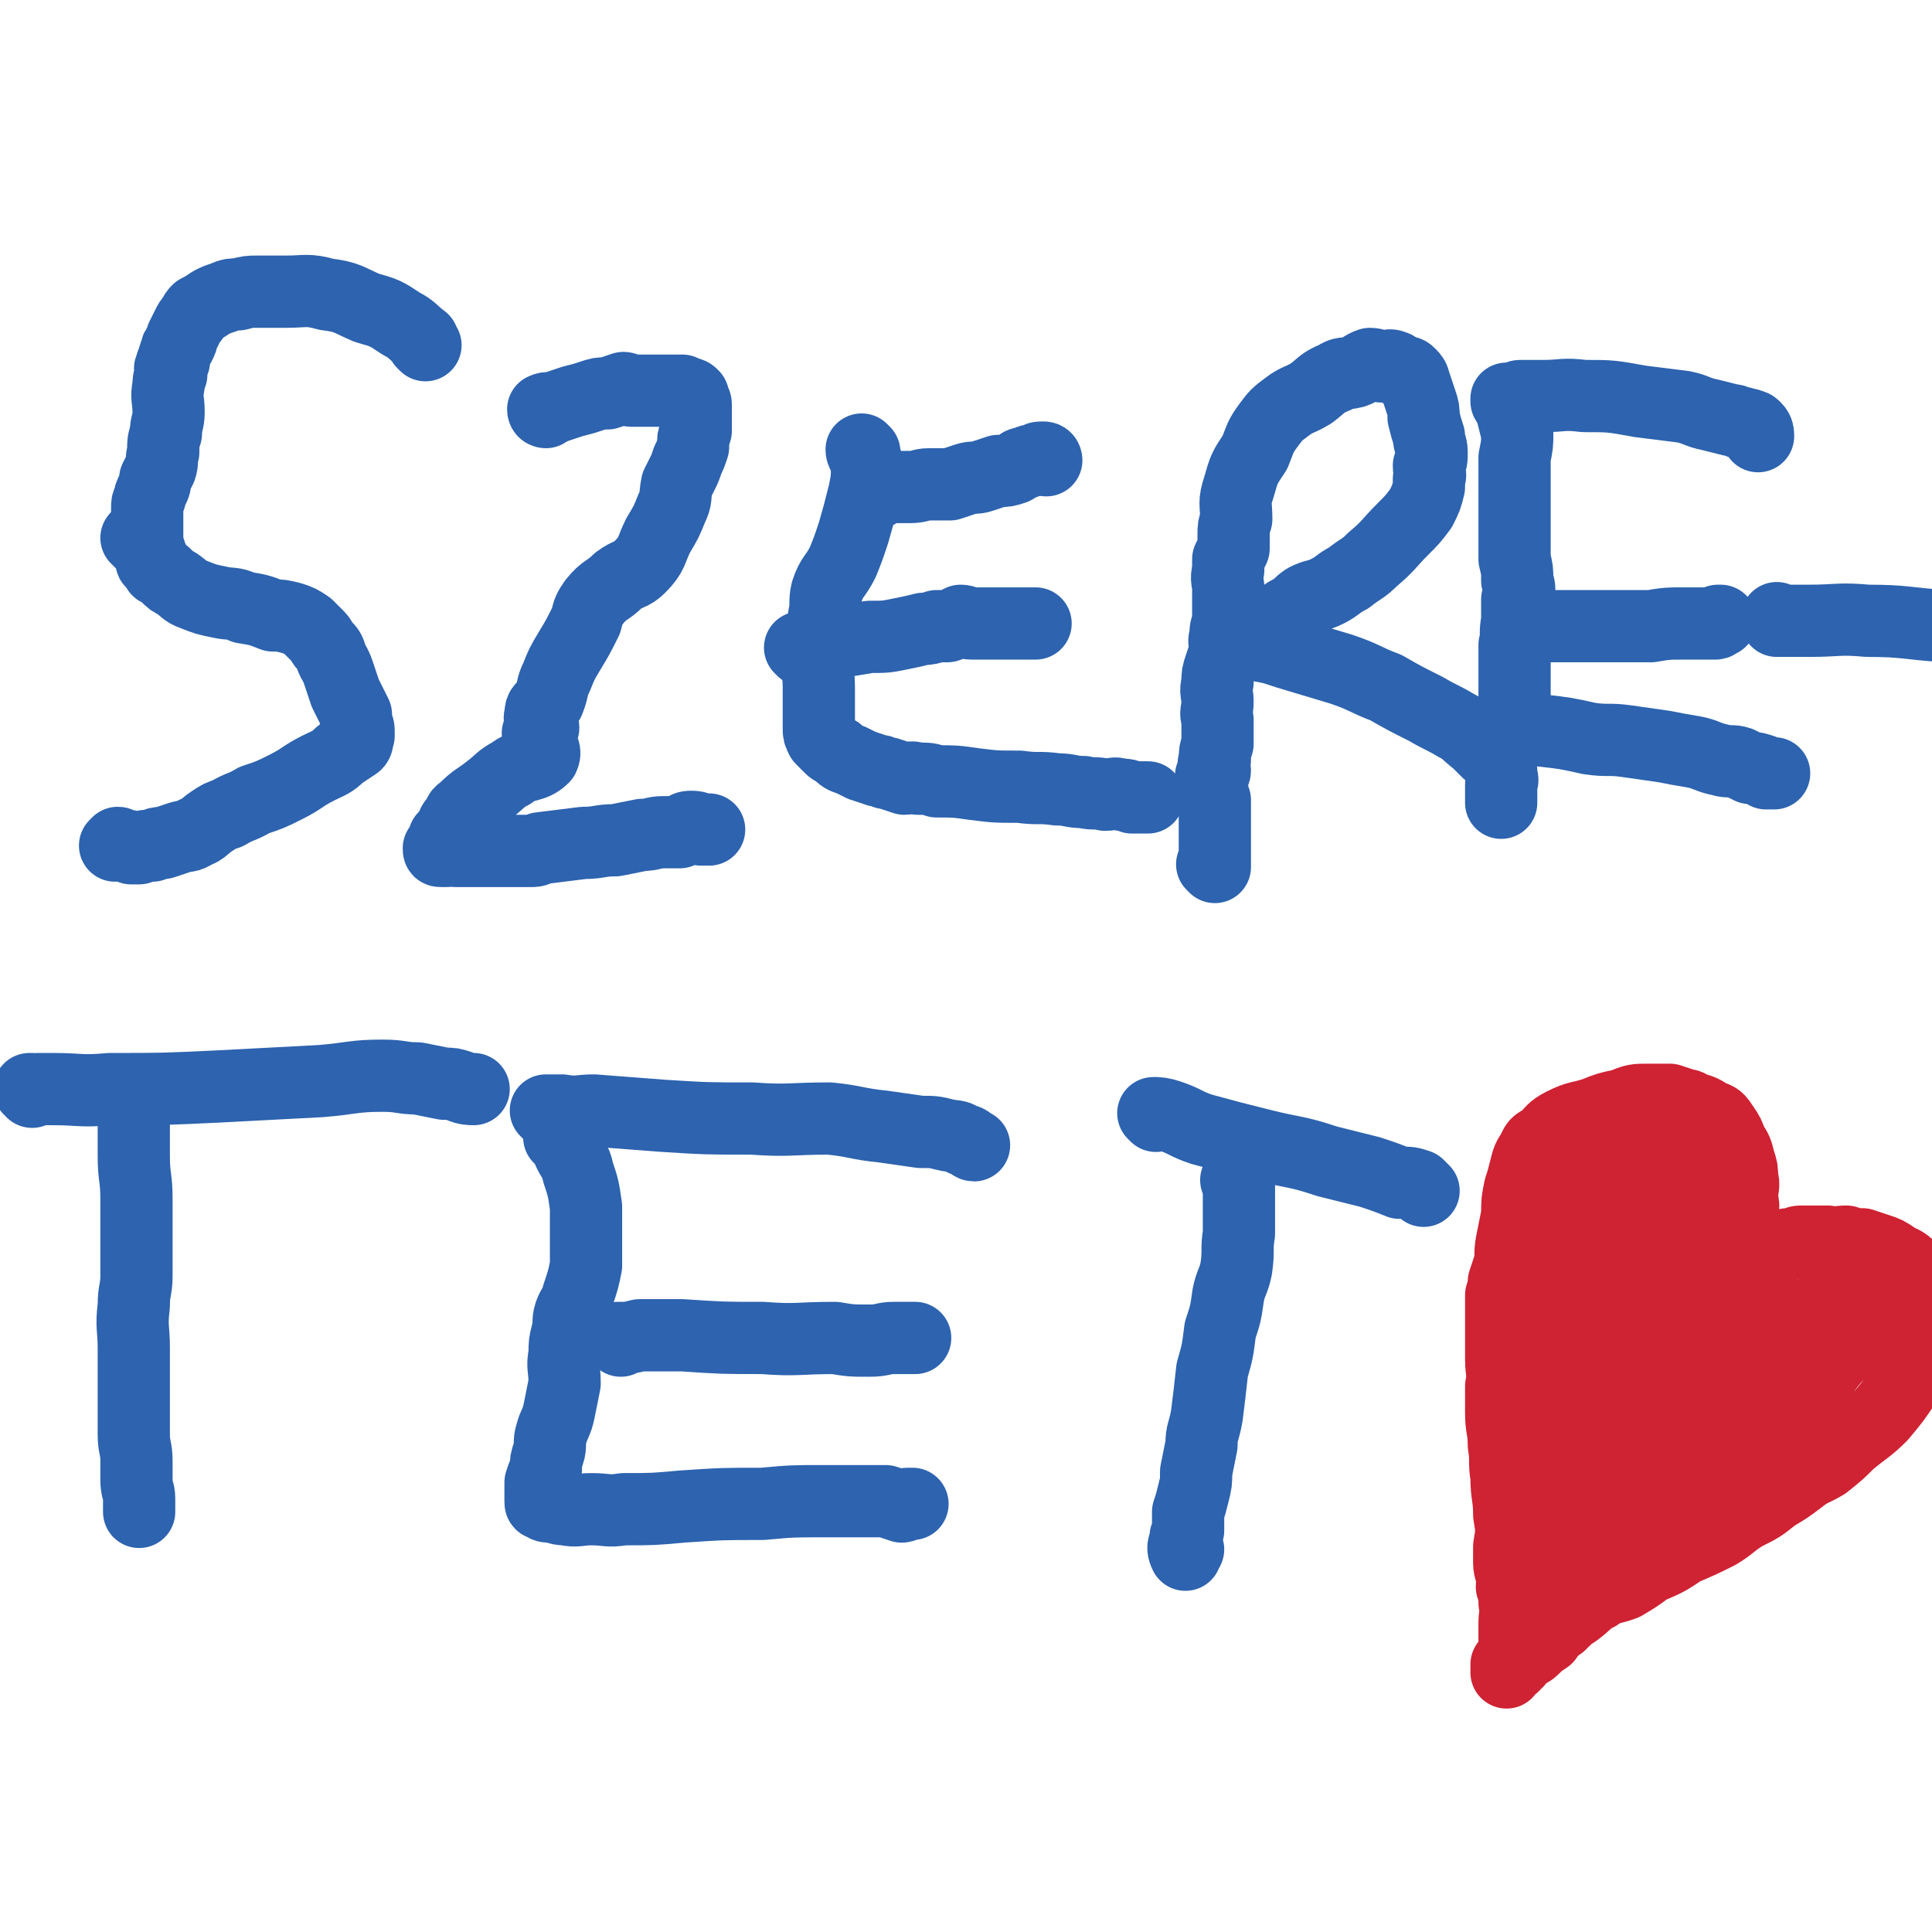
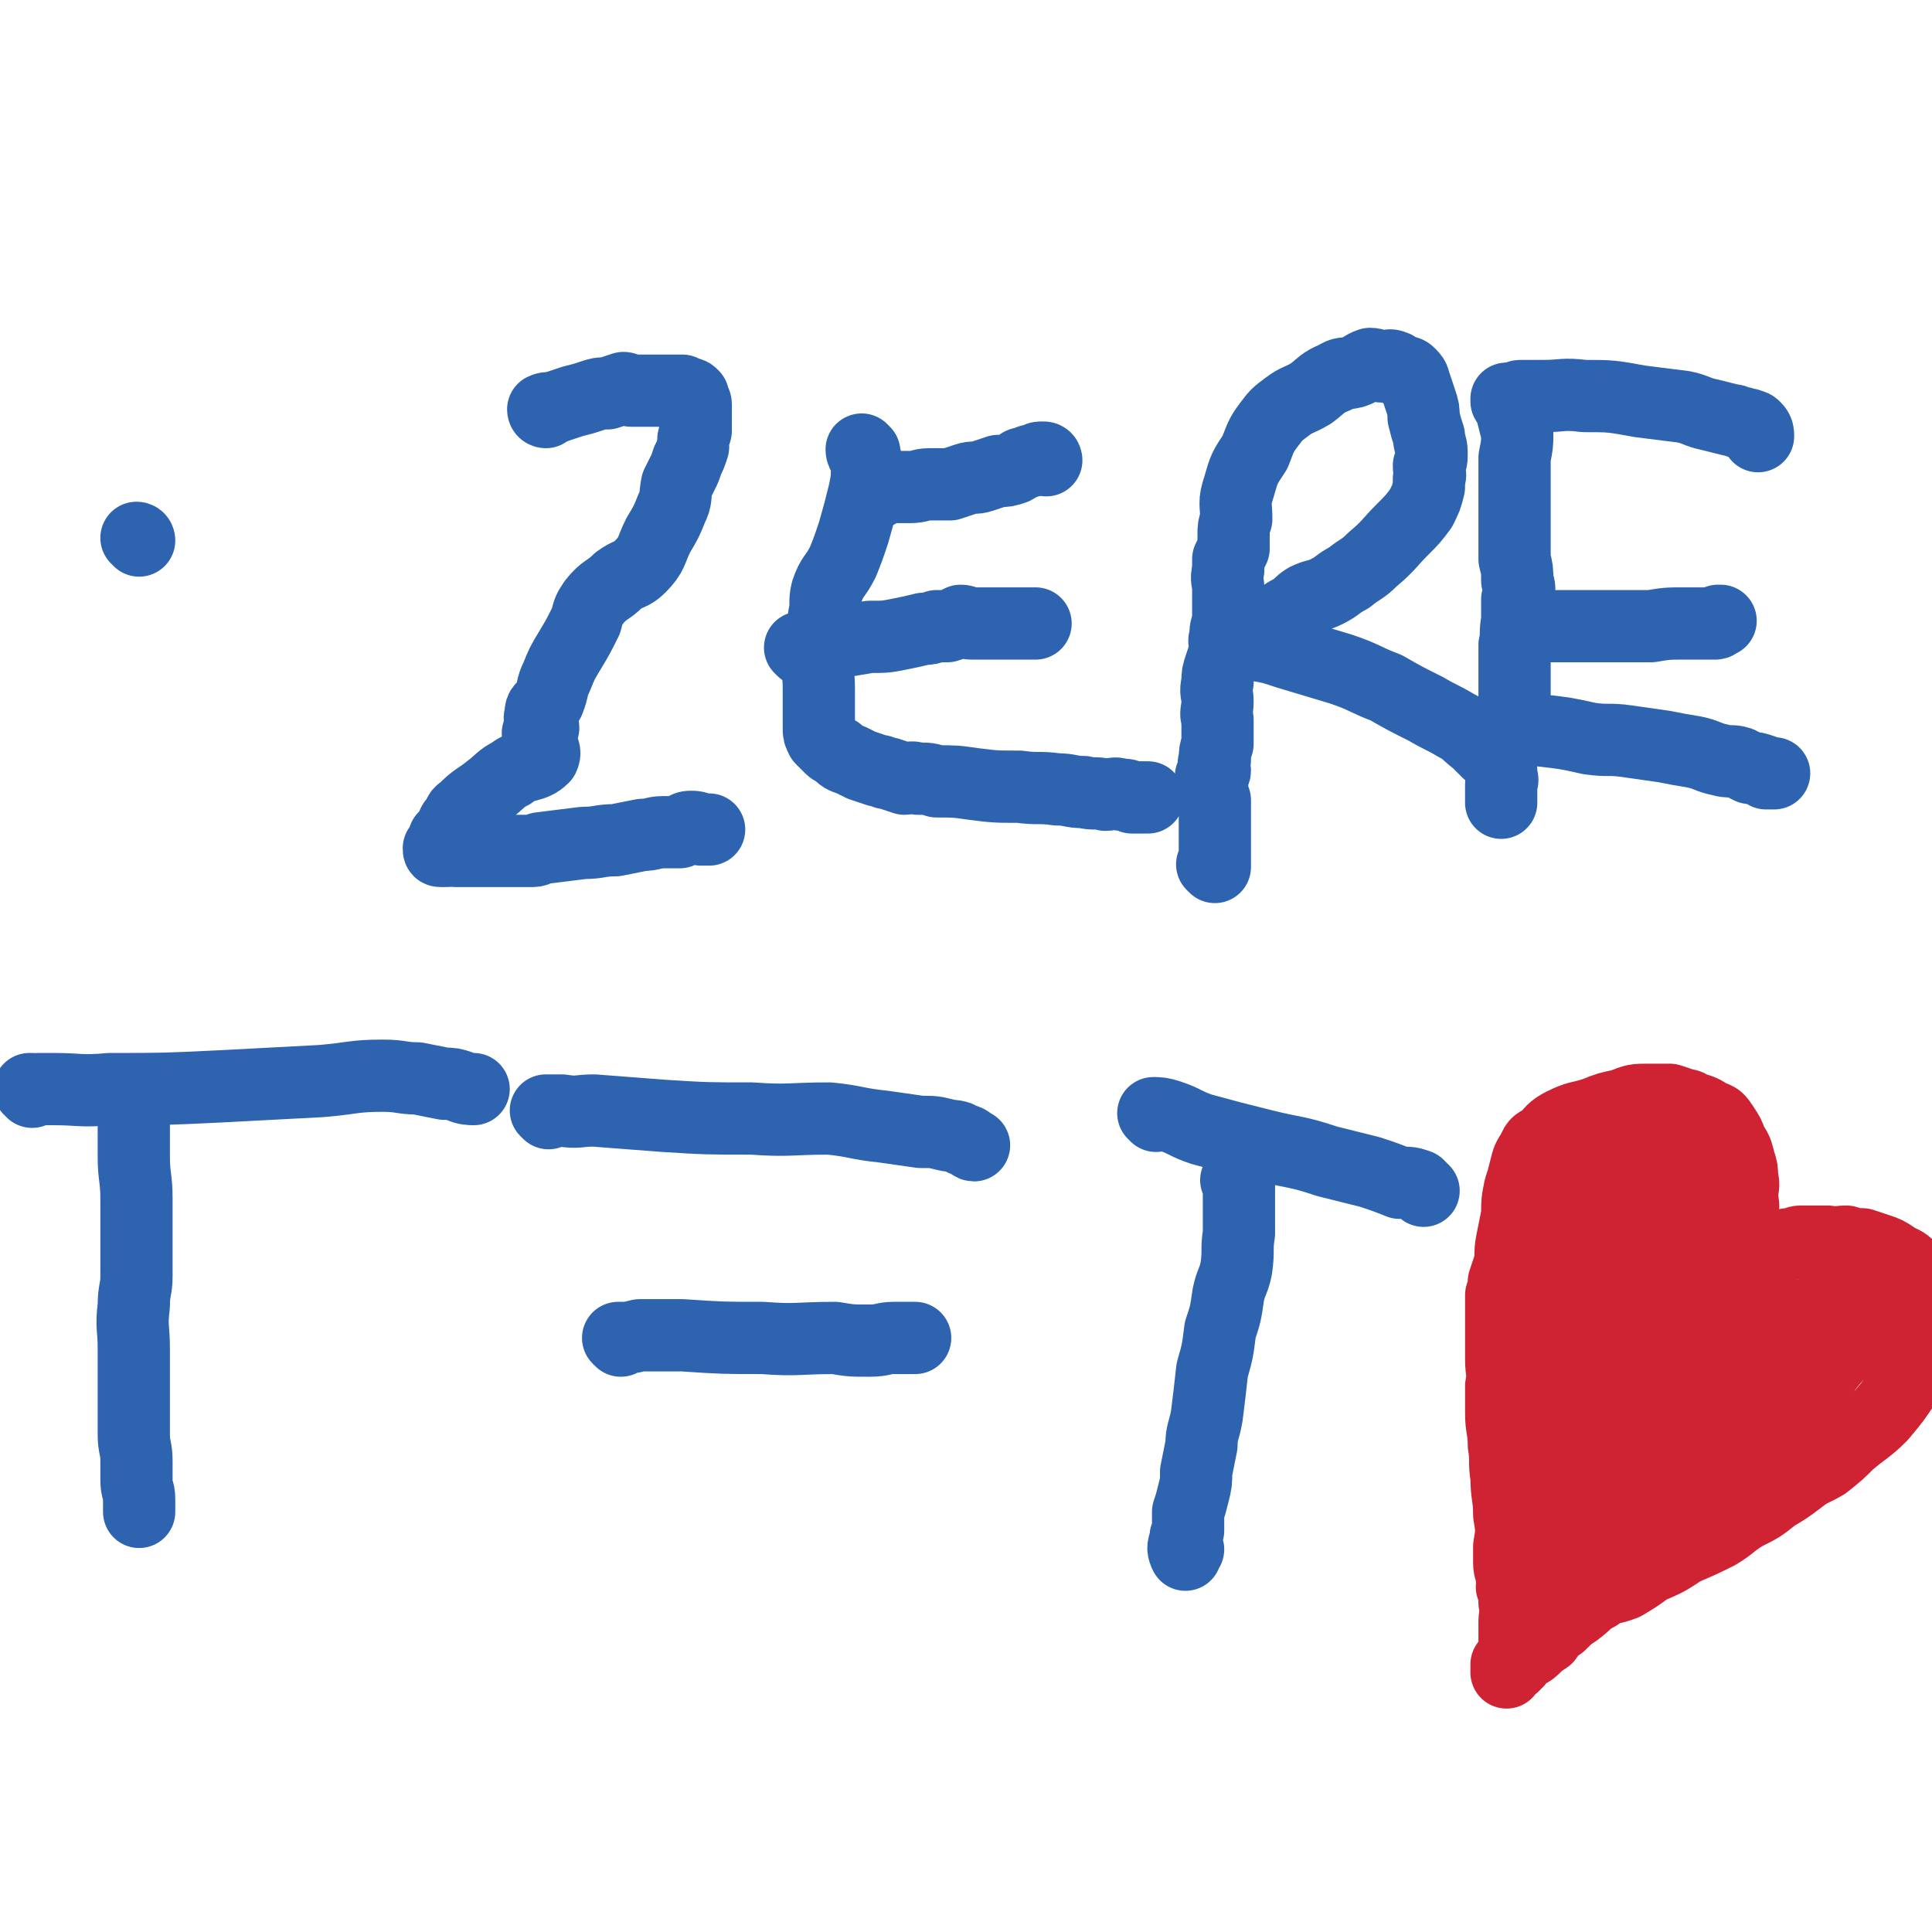
<svg xmlns="http://www.w3.org/2000/svg" viewBox="0 0 722 722" version="1.1">
  <g fill="none" stroke="#2D63AF" stroke-width="27" stroke-linecap="round" stroke-linejoin="round">
    <path d="M52,202c0,0 0,-1 -1,-1 0,0 1,0 1,1 " />
-     <path d="M159,129c0,0 0,0 -1,-1 0,0 0,-1 0,-1 -4,-3 -4,-4 -8,-6 -6,-4 -6,-4 -13,-6 -7,-3 -7,-4 -15,-5 -7,-2 -8,-1 -15,-1 -5,0 -5,0 -11,0 -3,0 -3,0 -7,1 -2,0 -3,0 -5,1 -3,1 -3,1 -5,2 -3,2 -3,2 -5,3 -1,1 -1,1 -2,3 -1,1 -1,1 -2,3 -1,2 -1,2 -2,4 0,1 0,1 -1,3 -1,1 -1,1 -1,2 -1,2 -1,2 -1,4 -1,1 -1,1 -1,2 -1,1 0,1 0,3 0,0 0,0 0,0 -1,2 -1,2 -1,4 -1,5 0,5 0,10 0,4 -1,4 -1,8 -1,3 -1,3 -1,7 -1,3 0,3 -1,6 -1,2 -1,2 -2,4 0,2 0,2 -1,4 -1,2 -1,2 -1,3 -1,2 -1,2 -1,4 0,1 0,1 0,3 0,2 0,2 0,4 0,1 0,1 0,2 0,0 0,0 0,1 0,1 0,1 0,2 0,2 0,2 0,3 0,1 0,1 1,1 0,2 1,2 1,3 0,0 -1,1 0,1 1,2 1,1 2,3 2,1 2,1 3,2 2,2 2,2 4,3 3,2 3,3 6,4 5,2 5,2 10,3 4,1 5,0 9,2 6,1 6,1 11,3 3,0 3,0 7,1 3,1 3,1 6,3 2,2 2,2 4,4 1,1 1,2 3,4 2,2 1,3 3,6 1,2 1,2 2,5 1,3 1,3 2,6 1,2 1,2 2,4 1,2 1,2 2,4 0,1 0,1 0,3 0,1 1,1 1,3 0,1 0,1 0,2 -1,2 0,2 -1,3 -3,2 -3,2 -6,4 -3,3 -4,3 -8,5 -6,3 -6,4 -12,7 -6,3 -6,3 -12,5 -5,3 -5,2 -10,5 -3,1 -3,1 -6,3 -3,2 -3,3 -6,4 -3,2 -3,1 -6,2 -3,1 -3,1 -6,2 -2,0 -2,0 -4,1 -2,0 -3,0 -5,1 -1,0 -1,0 -3,0 -1,-1 -1,-1 -2,-1 -1,0 -1,0 -2,0 0,0 0,0 0,0 0,0 0,-1 -1,-1 0,0 0,0 -1,1 0,0 0,0 0,0 " />
    <path d="M204,154c0,0 -1,0 -1,-1 2,-1 3,0 5,-1 3,-1 3,-1 6,-2 4,-1 4,-1 7,-2 3,-1 3,-1 6,-1 3,-1 3,-1 6,-2 1,0 2,1 3,1 2,0 2,0 4,0 2,0 2,0 4,0 1,0 1,0 3,0 1,0 1,0 3,0 1,0 1,0 2,0 1,0 1,0 2,0 1,0 1,0 1,0 1,1 1,1 2,1 1,0 1,0 2,1 0,0 -1,1 0,1 0,1 1,1 1,2 0,2 0,2 0,4 0,3 0,3 0,6 -1,3 -1,3 -1,6 -1,3 -1,3 -2,5 -1,3 -1,3 -2,5 -1,2 -1,2 -2,4 -1,5 0,5 -2,9 -2,5 -2,5 -5,10 -3,6 -2,7 -7,12 -3,3 -4,2 -8,5 -4,4 -5,3 -9,8 -2,3 -2,3 -3,7 -3,6 -3,6 -6,11 -3,5 -3,5 -5,10 -2,4 -1,4 -3,9 -2,3 -3,2 -3,5 -1,3 1,3 1,5 0,1 -1,1 -2,2 0,2 1,2 1,4 1,2 2,3 1,5 -4,4 -7,2 -12,6 -4,2 -4,3 -8,6 -5,4 -5,3 -10,8 -2,1 -1,2 -3,4 -1,1 -1,2 -1,3 -2,2 -2,2 -3,3 0,1 0,2 0,3 -1,1 -1,0 -2,1 0,1 0,1 1,1 1,0 1,0 2,0 2,-1 2,0 3,0 8,0 8,0 15,0 7,0 7,0 14,0 2,0 2,-1 3,-1 8,-1 8,-1 16,-2 6,0 6,-1 12,-1 5,-1 5,-1 10,-2 4,0 4,-1 8,-1 3,0 3,0 6,0 2,-1 2,-2 4,-2 2,0 2,0 4,1 1,0 1,0 2,0 1,0 1,0 1,0 0,0 0,0 0,0 " />
    <path d="M323,169c0,0 -1,-1 -1,-1 0,2 2,3 2,6 0,5 0,5 -1,10 -2,8 -2,8 -4,15 -2,6 -2,6 -4,11 -3,6 -4,5 -6,11 -1,4 0,5 -1,9 -1,8 -2,8 -2,15 -1,6 0,6 0,12 0,3 0,3 0,7 0,3 0,3 0,7 0,0 0,0 0,1 0,2 0,2 1,4 1,1 1,1 3,3 1,1 1,1 3,2 2,2 2,2 5,3 2,1 2,1 4,2 3,1 3,1 6,2 2,0 2,1 4,1 3,1 3,1 6,2 2,0 2,-1 5,0 4,0 4,0 7,1 7,0 7,0 14,1 8,1 8,1 17,1 7,1 7,0 14,1 5,0 5,1 10,1 4,1 4,0 8,1 3,0 3,-1 6,0 2,0 2,0 4,1 2,0 2,0 4,0 1,0 1,0 1,0 0,0 0,0 1,0 0,0 0,0 0,0 " />
    <path d="M300,243c0,0 -1,-1 -1,-1 1,0 1,0 3,0 6,-1 5,-1 11,-2 6,-1 6,-1 12,-2 6,0 6,0 11,-1 5,-1 5,-1 9,-2 2,0 2,0 5,-1 2,0 2,0 4,0 3,-1 3,-1 5,-2 2,0 2,1 4,1 2,0 2,0 3,0 2,0 2,0 4,0 3,0 3,0 5,0 3,0 3,0 5,0 1,0 1,0 3,0 1,0 1,0 2,0 1,0 1,0 1,0 1,0 1,0 1,0 " />
    <path d="M328,184c0,0 -1,-1 -1,-1 2,-1 3,-1 6,-1 3,0 4,0 7,0 4,0 4,-1 7,-1 4,0 4,0 8,0 3,-1 3,-1 6,-2 3,-1 3,0 6,-1 3,-1 3,-1 6,-2 3,0 3,0 6,-1 2,-1 2,-2 4,-2 2,-1 2,-1 4,-1 1,-1 1,-1 3,-1 1,0 1,1 1,1 " />
    <path d="M454,324c0,0 -1,-1 -1,-1 0,0 0,0 1,1 0,0 0,0 0,0 0,0 -1,-1 -1,-1 0,0 0,0 1,1 0,0 0,0 0,0 0,0 -1,-1 -1,-1 0,0 0,0 1,1 0,0 0,0 0,0 0,-2 0,-2 0,-3 0,-2 0,-2 0,-4 0,-4 0,-4 0,-8 0,-3 0,-3 0,-6 0,-2 0,-2 0,-4 -1,-1 -1,-1 -2,-2 0,-1 0,-1 1,-3 0,-1 0,-1 0,-1 0,-1 0,-1 0,-2 0,-1 -1,-1 0,-1 0,-1 1,-1 1,-2 0,-1 -1,-2 0,-4 0,-3 0,-3 1,-6 0,-4 0,-5 0,-9 -1,-3 0,-3 0,-7 0,-3 -1,-3 0,-7 0,-3 0,-3 1,-6 1,-3 1,-3 2,-6 0,-3 -1,-3 0,-5 0,-3 0,-3 1,-5 0,-3 0,-3 0,-6 0,-4 0,-4 0,-7 0,-3 -1,-3 0,-7 0,-2 0,-2 0,-4 1,-2 1,-2 2,-4 0,-2 0,-2 0,-5 0,-3 0,-3 1,-6 0,-6 -1,-6 1,-12 2,-7 2,-7 6,-13 2,-5 2,-6 5,-10 3,-4 3,-4 7,-7 4,-3 4,-2 9,-5 4,-3 4,-4 9,-6 3,-2 3,-1 7,-2 3,-1 3,-2 6,-3 2,0 3,1 5,1 2,0 2,-1 4,0 1,0 0,1 1,1 1,1 1,0 2,1 2,0 2,0 3,1 2,2 1,2 2,4 1,3 1,3 2,6 1,3 1,3 1,6 1,4 1,4 2,7 0,3 1,3 1,6 0,3 0,3 -1,5 0,3 1,3 0,5 0,1 0,1 0,3 -1,4 -1,4 -3,8 -3,4 -3,4 -7,8 -5,5 -5,6 -11,11 -4,4 -4,3 -9,7 -4,2 -4,3 -8,5 -4,2 -4,1 -8,3 -3,2 -2,2 -5,4 -2,1 -2,1 -5,3 -2,1 -2,1 -4,3 -1,1 -1,1 -2,2 -2,1 -2,1 -3,2 -1,1 -1,1 -1,1 -1,1 -1,1 -1,1 0,0 0,1 1,1 0,0 0,-1 1,0 6,1 6,1 12,3 10,3 10,3 20,6 9,3 9,4 17,7 7,4 7,4 15,8 5,3 6,3 11,6 4,2 4,3 8,6 2,2 2,2 4,4 2,1 2,1 4,3 1,2 0,2 1,4 0,1 0,1 0,2 1,2 0,2 0,3 0,1 0,1 0,2 0,1 0,1 0,2 0,0 0,0 0,0 0,0 0,0 0,1 0,0 0,0 0,1 0,0 0,0 0,1 0,0 0,0 0,0 " />
    <path d="M564,150c0,0 -1,-1 -1,-1 0,0 0,0 0,1 1,2 2,2 2,4 1,4 1,4 2,8 0,4 0,4 -1,9 0,4 0,4 0,8 0,4 0,4 0,7 0,4 0,4 0,9 0,4 0,4 0,8 0,3 0,3 0,6 1,4 1,4 1,8 1,3 1,3 0,7 0,4 0,4 0,8 -1,5 0,5 -1,9 0,4 0,4 0,9 0,3 0,3 0,7 0,3 0,3 0,6 0,1 0,1 0,3 0,2 0,2 0,3 1,1 1,1 1,1 1,1 1,1 2,2 0,0 0,0 0,0 3,0 3,0 7,1 9,1 9,1 18,3 7,1 7,0 14,1 7,1 7,1 14,2 5,1 5,1 11,2 5,1 5,2 10,3 3,1 4,0 7,1 2,1 2,1 4,2 2,0 2,0 5,1 0,0 0,0 1,1 1,0 1,0 2,0 0,0 1,0 1,0 " />
    <path d="M572,234c0,0 -1,-1 -1,-1 0,0 0,1 0,1 1,0 1,0 2,0 5,0 5,0 9,0 9,0 9,0 18,0 9,0 9,0 17,0 6,-1 6,-1 13,-1 3,0 3,0 6,0 3,0 3,0 5,0 1,0 1,-1 1,-1 1,0 1,0 1,0 " />
    <path d="M569,149c0,0 -2,-1 -1,-1 3,0 4,0 9,0 7,0 7,-1 15,0 10,0 10,0 21,2 8,1 8,1 16,2 5,1 5,2 10,3 4,1 4,1 8,2 2,0 2,1 4,1 1,1 2,0 3,1 1,0 1,0 2,1 1,1 1,2 1,3 " />
-     <path d="M665,232c0,0 -1,-1 -1,-1 0,0 0,0 0,1 0,0 0,0 0,0 6,0 6,0 12,0 11,0 11,-1 22,0 14,0 14,1 29,2 12,0 12,0 23,1 8,1 8,1 15,1 5,1 5,1 9,2 4,0 4,0 8,1 2,0 2,0 5,0 2,0 3,0 5,0 " />
    <path d="M50,413c0,0 -1,-1 -1,-1 0,0 1,0 1,1 0,3 0,3 0,6 0,6 0,6 0,13 0,8 1,8 1,16 0,8 0,8 0,15 0,7 0,7 0,14 0,5 -1,5 -1,11 -1,8 0,8 0,16 0,10 0,10 0,19 0,7 0,7 0,13 0,5 1,5 1,10 0,4 0,4 0,7 0,4 1,4 1,7 0,3 0,3 0,5 " />
    <path d="M12,408c0,0 0,-1 -1,-1 0,0 1,0 1,0 1,1 1,0 2,0 3,0 3,0 6,0 10,0 10,1 21,0 20,0 20,0 41,-1 19,-1 19,-1 38,-2 12,-1 12,-2 23,-2 7,0 7,1 13,1 5,1 5,1 10,2 3,0 3,0 6,1 2,1 4,1 5,1 " />
-     <path d="M210,426c0,0 -1,-1 -1,-1 1,1 2,2 3,4 2,5 3,4 4,9 2,6 2,6 3,13 0,6 0,6 0,12 0,5 0,5 0,10 -1,5 -1,5 -3,11 -1,4 -2,4 -3,7 -1,3 0,4 -1,7 -1,4 -1,4 -1,8 -1,5 0,5 0,11 -1,5 -1,5 -2,10 -1,5 -2,5 -3,9 -1,3 0,4 -1,7 -1,3 -1,3 -1,6 -1,2 -1,2 -2,5 0,1 0,2 0,3 0,2 0,2 0,4 0,0 0,0 0,0 0,1 0,1 1,1 1,1 1,1 3,1 2,0 2,1 5,1 5,1 5,0 10,0 6,0 6,1 12,0 11,0 11,0 22,-1 15,-1 15,-1 30,-1 11,-1 11,-1 22,-1 8,0 8,0 17,0 3,0 4,0 7,0 3,1 3,1 6,2 1,0 1,-1 2,-1 1,0 1,0 2,0 " />
    <path d="M232,501c0,0 -1,-1 -1,-1 0,0 0,0 1,0 3,0 3,0 7,-1 8,0 8,0 16,0 15,1 15,1 30,1 13,1 13,0 27,0 6,1 6,1 13,1 5,0 5,-1 9,-1 3,0 3,0 6,0 1,0 1,0 2,0 0,0 0,0 0,0 " />
    <path d="M205,416c0,0 -1,-1 -1,-1 2,0 3,0 6,0 6,1 6,0 12,0 13,1 13,1 26,2 16,1 16,1 33,1 14,1 14,0 29,0 10,1 10,2 20,3 7,1 7,1 14,2 5,0 5,0 9,1 4,1 4,0 7,2 2,0 3,2 4,2 " />
    <path d="M463,442c0,0 -1,-1 -1,-1 0,0 0,0 1,0 0,2 0,2 0,3 0,4 0,4 0,7 0,5 0,5 0,10 -1,6 0,6 -1,13 -1,5 -2,5 -3,10 -1,7 -1,7 -3,13 -1,8 -1,8 -3,15 -1,9 -1,9 -2,17 -1,6 -2,6 -2,11 -1,5 -1,5 -2,10 0,4 0,4 -1,8 -1,4 -1,4 -2,7 0,3 0,3 0,7 -1,2 -1,2 -1,4 -1,2 -1,3 0,5 0,0 0,-1 1,-2 " />
    <path d="M432,417c0,0 -1,-1 -1,-1 0,0 0,0 1,0 0,0 0,0 0,0 0,1 -1,0 -1,0 2,0 3,0 6,1 6,2 6,3 12,5 11,3 11,3 23,6 12,3 12,2 24,6 8,2 8,2 16,4 6,2 6,2 11,4 4,0 4,0 7,1 1,1 1,1 2,2 0,0 0,0 0,0 " />
  </g>
  <g fill="none" stroke="#CF2233" stroke-width="27" stroke-linecap="round" stroke-linejoin="round">
    <path d="M567,621c0,0 -1,-1 -1,-1 0,0 0,0 0,0 1,0 0,-1 0,-2 0,-3 0,-3 0,-5 0,-3 0,-3 0,-7 0,-3 1,-3 0,-7 0,-4 0,-4 -1,-9 0,-3 -1,-3 -1,-6 0,-3 0,-3 0,-6 1,-6 1,-6 0,-12 0,-7 -1,-7 -1,-14 -1,-6 0,-6 -1,-12 0,-6 -1,-6 -1,-12 0,-5 0,-5 0,-10 1,-5 0,-5 0,-10 0,-4 0,-4 0,-9 0,-4 0,-4 0,-8 0,-3 0,-3 0,-7 1,-3 1,-3 1,-5 1,-3 1,-3 2,-6 1,-4 0,-4 1,-9 1,-5 1,-5 2,-10 0,-5 0,-5 1,-10 1,-3 1,-3 2,-7 1,-4 1,-4 3,-7 1,-3 2,-3 4,-4 3,-3 3,-4 7,-6 6,-3 6,-2 12,-4 5,-2 5,-2 10,-3 5,-2 5,-2 10,-2 4,0 4,0 8,0 3,1 3,1 6,2 1,0 1,0 2,1 4,1 4,1 7,3 3,1 3,1 5,4 2,3 2,3 3,6 2,3 2,3 3,7 1,3 1,3 1,6 1,3 0,4 0,7 0,3 1,3 0,5 0,3 0,3 -1,5 0,2 -1,2 -1,5 0,1 1,1 0,3 0,1 0,1 -1,3 0,1 0,1 0,3 0,0 0,0 0,1 0,1 0,2 0,2 1,0 1,0 2,-1 0,0 0,1 0,0 1,0 1,0 1,-1 1,0 1,0 2,-1 1,0 1,0 2,0 1,-1 1,-1 2,-2 2,0 2,0 3,-1 2,-1 2,-2 4,-2 2,-1 2,0 4,-1 3,0 3,-1 5,-1 5,0 5,0 10,0 3,1 3,0 7,0 3,1 3,1 6,1 3,1 3,1 6,2 3,1 3,1 6,3 3,2 3,1 6,4 2,2 2,2 4,5 2,4 2,4 3,7 1,3 1,3 2,6 0,3 0,3 0,6 -1,4 -1,4 -3,8 -3,6 -4,6 -8,11 -4,6 -4,6 -9,12 -5,5 -6,5 -12,10 -4,4 -4,4 -9,8 -5,3 -5,2 -10,6 -4,3 -4,3 -9,6 -5,4 -5,4 -11,7 -5,3 -5,4 -10,7 -6,3 -6,3 -13,6 -6,4 -6,4 -13,7 -4,3 -4,3 -9,6 -5,2 -6,1 -10,4 -4,2 -4,3 -8,6 -3,2 -3,2 -6,5 -3,2 -3,2 -5,5 -3,2 -3,2 -5,4 -2,2 -3,1 -5,3 -1,1 -1,2 -2,3 -1,1 -1,1 -2,1 0,1 -1,2 -1,2 0,0 0,-1 0,-2 0,0 0,0 0,0 1,0 0,0 0,-1 1,-1 1,-1 3,-2 1,-2 1,-2 2,-4 4,-4 4,-4 9,-7 9,-7 10,-6 19,-13 9,-6 8,-7 17,-13 7,-5 7,-5 14,-10 5,-4 5,-4 9,-9 4,-5 4,-5 8,-11 5,-6 4,-6 8,-12 5,-6 5,-5 10,-11 3,-5 3,-5 7,-10 3,-3 3,-3 6,-6 3,-3 4,-2 6,-6 2,-1 2,-1 3,-3 1,-1 0,-2 1,-3 1,0 2,0 2,0 0,0 -1,0 -2,0 -2,2 -1,2 -3,4 -4,4 -4,3 -8,7 -6,8 -5,8 -11,16 -6,6 -5,6 -12,11 -7,6 -7,6 -15,10 -12,7 -13,7 -25,14 -9,6 -9,6 -19,12 -6,4 -6,4 -11,8 -4,3 -4,3 -8,6 -2,1 -3,1 -5,2 -1,1 -1,1 -3,1 0,0 0,0 0,0 0,0 1,0 1,-1 8,-5 8,-5 16,-10 9,-5 9,-5 18,-10 10,-6 11,-4 20,-12 10,-7 8,-8 17,-17 7,-7 7,-8 14,-15 6,-5 6,-5 13,-10 7,-4 7,-4 14,-8 5,-4 5,-5 10,-9 5,-2 5,-2 9,-5 4,-2 4,-2 7,-4 2,-1 2,-1 3,-1 1,-1 1,-2 2,-2 0,0 -1,1 -1,1 -1,1 -1,1 -2,1 -2,2 -2,2 -4,3 -7,5 -8,5 -14,11 -8,8 -6,9 -14,17 -7,8 -7,8 -15,15 -7,6 -7,6 -15,12 -7,4 -8,3 -15,7 -7,4 -7,4 -14,8 -5,2 -5,2 -9,4 -3,2 -2,3 -5,4 -1,1 -1,0 -3,0 -1,0 -1,0 -1,0 0,0 1,1 1,0 1,0 1,-1 2,-1 4,-3 4,-2 9,-4 7,-5 7,-4 14,-10 6,-5 5,-6 10,-12 6,-6 6,-6 11,-12 5,-4 5,-4 9,-9 4,-4 4,-4 7,-8 3,-2 3,-2 6,-5 2,-2 2,-2 4,-4 1,-2 1,-2 3,-4 0,-1 0,-1 1,-1 0,-1 1,-1 1,-1 -3,2 -4,2 -7,5 -5,6 -4,7 -10,12 -5,7 -5,8 -12,13 -6,6 -6,5 -14,10 -6,4 -6,4 -13,7 -6,3 -6,3 -12,6 -2,1 -2,1 -5,2 -1,1 -1,1 -3,2 -1,0 -2,1 -3,1 0,0 1,0 2,-1 3,-1 4,-1 6,-2 6,-6 6,-6 12,-12 6,-6 5,-7 10,-12 6,-6 7,-5 13,-9 5,-5 5,-5 10,-10 4,-4 4,-4 8,-7 5,-4 5,-4 10,-8 3,-2 3,-3 7,-5 3,-2 3,-2 6,-4 2,-1 2,-1 3,-2 2,0 2,0 3,-1 1,0 1,0 1,0 0,1 0,1 -1,2 -3,2 -3,2 -5,4 -6,4 -7,4 -12,9 -8,7 -8,7 -15,15 -9,9 -8,10 -18,18 -8,6 -10,4 -19,9 -7,3 -6,3 -13,6 -4,3 -4,3 -8,5 -2,1 -3,0 -5,1 -1,1 -1,2 -1,2 0,0 1,0 2,-1 5,-2 6,-1 10,-5 6,-4 6,-4 11,-9 5,-6 5,-6 10,-11 4,-5 4,-6 9,-10 4,-4 5,-3 9,-8 3,-3 3,-3 5,-7 3,-4 3,-4 5,-7 2,-4 2,-4 4,-7 1,-2 0,-2 1,-4 2,-1 2,-1 3,-3 0,0 0,0 0,0 0,0 1,0 1,0 -1,1 -1,2 -2,3 -2,2 -2,2 -4,5 -2,2 -1,3 -3,5 -4,10 -4,10 -9,19 -5,8 -5,9 -12,15 -5,6 -6,5 -13,10 -7,4 -7,4 -14,8 -5,4 -6,3 -11,7 -4,2 -4,3 -9,5 -2,2 -3,2 -5,3 -1,1 -1,1 -1,1 -1,0 -2,0 -2,-1 0,0 1,0 1,-1 1,0 1,0 2,-1 3,-7 3,-7 6,-13 3,-7 2,-8 6,-14 3,-5 4,-5 8,-9 4,-5 4,-5 8,-10 6,-6 6,-6 11,-12 4,-5 4,-5 7,-11 4,-5 3,-5 6,-10 2,-3 2,-2 4,-5 2,-3 2,-3 4,-6 1,-1 1,-1 2,-2 1,-1 1,-2 2,-3 0,-1 0,-1 1,-1 0,0 1,0 1,0 0,1 0,2 -1,2 -3,7 -3,7 -7,13 -5,6 -6,5 -11,10 -7,8 -7,8 -14,16 -7,10 -6,10 -14,20 -5,7 -5,7 -11,13 -3,4 -3,4 -6,7 -3,2 -3,3 -5,5 -1,1 -2,1 -3,2 -1,0 -1,1 -1,1 -1,1 -1,1 -1,1 0,-1 0,-2 0,-3 2,-6 1,-6 3,-12 1,-5 1,-6 3,-11 5,-7 5,-7 11,-14 6,-8 7,-8 13,-15 6,-7 6,-7 12,-14 3,-5 4,-5 8,-9 3,-4 3,-3 7,-7 2,-3 2,-3 4,-5 2,-2 2,-2 4,-4 2,-2 2,-2 3,-3 1,-1 1,-1 1,-1 1,0 2,0 2,0 0,1 -1,1 -1,2 -1,3 0,3 -2,5 -4,7 -4,8 -9,13 -6,6 -6,5 -13,10 -5,5 -5,4 -11,9 -5,4 -5,4 -10,9 -4,4 -4,4 -7,7 -3,3 -3,3 -6,7 -1,2 -1,2 -3,4 -1,0 -1,0 -2,0 -1,0 -1,-1 -1,-1 0,0 0,0 0,-1 1,-1 0,-1 0,-2 0,-2 0,-2 0,-4 2,-5 2,-5 4,-10 4,-7 4,-7 8,-13 5,-5 5,-5 10,-10 5,-5 5,-4 10,-9 5,-5 5,-5 9,-10 3,-5 3,-5 6,-9 2,-4 3,-4 5,-7 2,-3 1,-3 3,-5 1,-2 1,-2 2,-4 1,-1 1,-2 2,-2 0,-1 0,0 0,1 0,1 0,1 0,1 0,0 0,0 0,0 0,2 0,2 -1,4 0,1 0,1 -1,2 -3,5 -3,5 -7,9 -5,6 -5,6 -11,12 -7,6 -7,6 -13,12 -5,5 -5,5 -10,10 -3,3 -4,2 -7,5 -2,2 -1,3 -4,5 -1,1 -2,0 -4,1 0,0 0,0 0,0 0,0 -1,0 -1,0 0,0 0,0 0,0 0,-1 0,-1 0,-2 1,-2 1,-3 2,-5 1,-4 1,-4 3,-7 3,-3 3,-3 6,-7 4,-5 4,-5 8,-9 3,-5 3,-5 7,-10 3,-6 3,-6 6,-11 3,-5 3,-5 6,-9 2,-3 1,-4 4,-7 2,-2 2,-2 4,-4 2,-2 1,-3 3,-5 2,-1 2,0 4,-1 1,-1 1,-1 2,-2 0,0 0,0 1,0 0,0 0,0 1,0 0,0 0,0 0,0 -2,5 -2,6 -4,10 -4,6 -4,6 -9,11 -5,5 -6,5 -12,9 -7,4 -7,4 -13,8 -5,4 -5,3 -10,7 -4,3 -3,4 -7,7 -2,2 -3,2 -5,3 -2,1 -2,2 -4,3 0,0 -1,-1 -1,-1 0,0 0,0 -1,0 0,0 0,0 0,0 0,0 0,0 0,-1 0,0 0,0 0,-1 1,-1 1,-1 1,-2 1,-2 1,-1 3,-3 1,-2 1,-2 2,-4 4,-5 4,-5 8,-10 4,-5 4,-5 8,-10 4,-4 4,-3 7,-7 3,-3 2,-3 5,-6 2,-3 3,-3 5,-5 2,-2 2,-2 3,-4 2,0 2,0 3,-1 1,0 1,-1 1,-1 1,-1 1,-1 2,-1 0,1 0,1 -1,2 0,1 0,1 -1,2 0,2 0,2 -1,4 -1,4 -1,4 -3,6 -2,3 -2,3 -4,6 -2,3 -2,3 -4,5 -2,2 -2,2 -4,4 -3,2 -2,3 -5,5 -1,1 -1,1 -3,2 -1,1 -2,1 -3,2 -2,1 -2,1 -4,2 -1,1 -1,1 -3,2 -1,1 -1,1 -2,2 -1,0 -1,1 -2,1 -2,1 -2,1 -3,2 -1,0 -1,0 -1,0 -1,1 -1,1 -2,1 0,1 0,1 -1,2 0,0 0,1 -1,1 0,0 0,0 0,0 0,1 0,1 0,2 0,0 0,0 0,0 0,1 0,1 0,2 0,1 0,1 0,2 0,1 0,1 0,2 0,1 0,1 0,3 0,1 0,1 0,3 1,1 1,1 1,3 0,1 0,1 0,3 1,0 1,0 2,1 1,1 1,1 1,3 1,1 0,2 0,3 1,1 2,1 2,2 1,1 0,1 0,2 1,1 1,1 1,3 0,1 0,1 0,3 1,2 0,2 0,3 0,3 0,3 0,6 0,2 0,2 0,4 0,2 0,2 0,4 1,3 1,2 2,5 0,1 -1,1 -1,2 0,2 0,2 0,4 0,2 0,2 0,4 0,1 0,1 0,2 0,1 0,1 0,3 0,1 0,1 0,2 0,0 0,0 0,1 0,1 0,1 0,2 0,0 0,0 0,0 0,1 0,1 0,2 0,0 0,0 0,0 0,1 0,1 0,1 0,1 0,1 0,2 0,1 1,1 0,2 0,1 -1,1 -1,2 0,1 0,1 0,3 -1,1 -1,0 -2,1 0,2 1,2 0,3 0,1 0,1 -1,2 0,2 0,2 -1,3 0,1 0,1 0,2 0,1 0,1 -1,2 0,1 0,1 0,2 0,1 0,1 -1,1 0,1 1,1 0,2 0,0 0,0 0,0 -1,1 -1,1 -1,2 " />
  </g>
</svg>